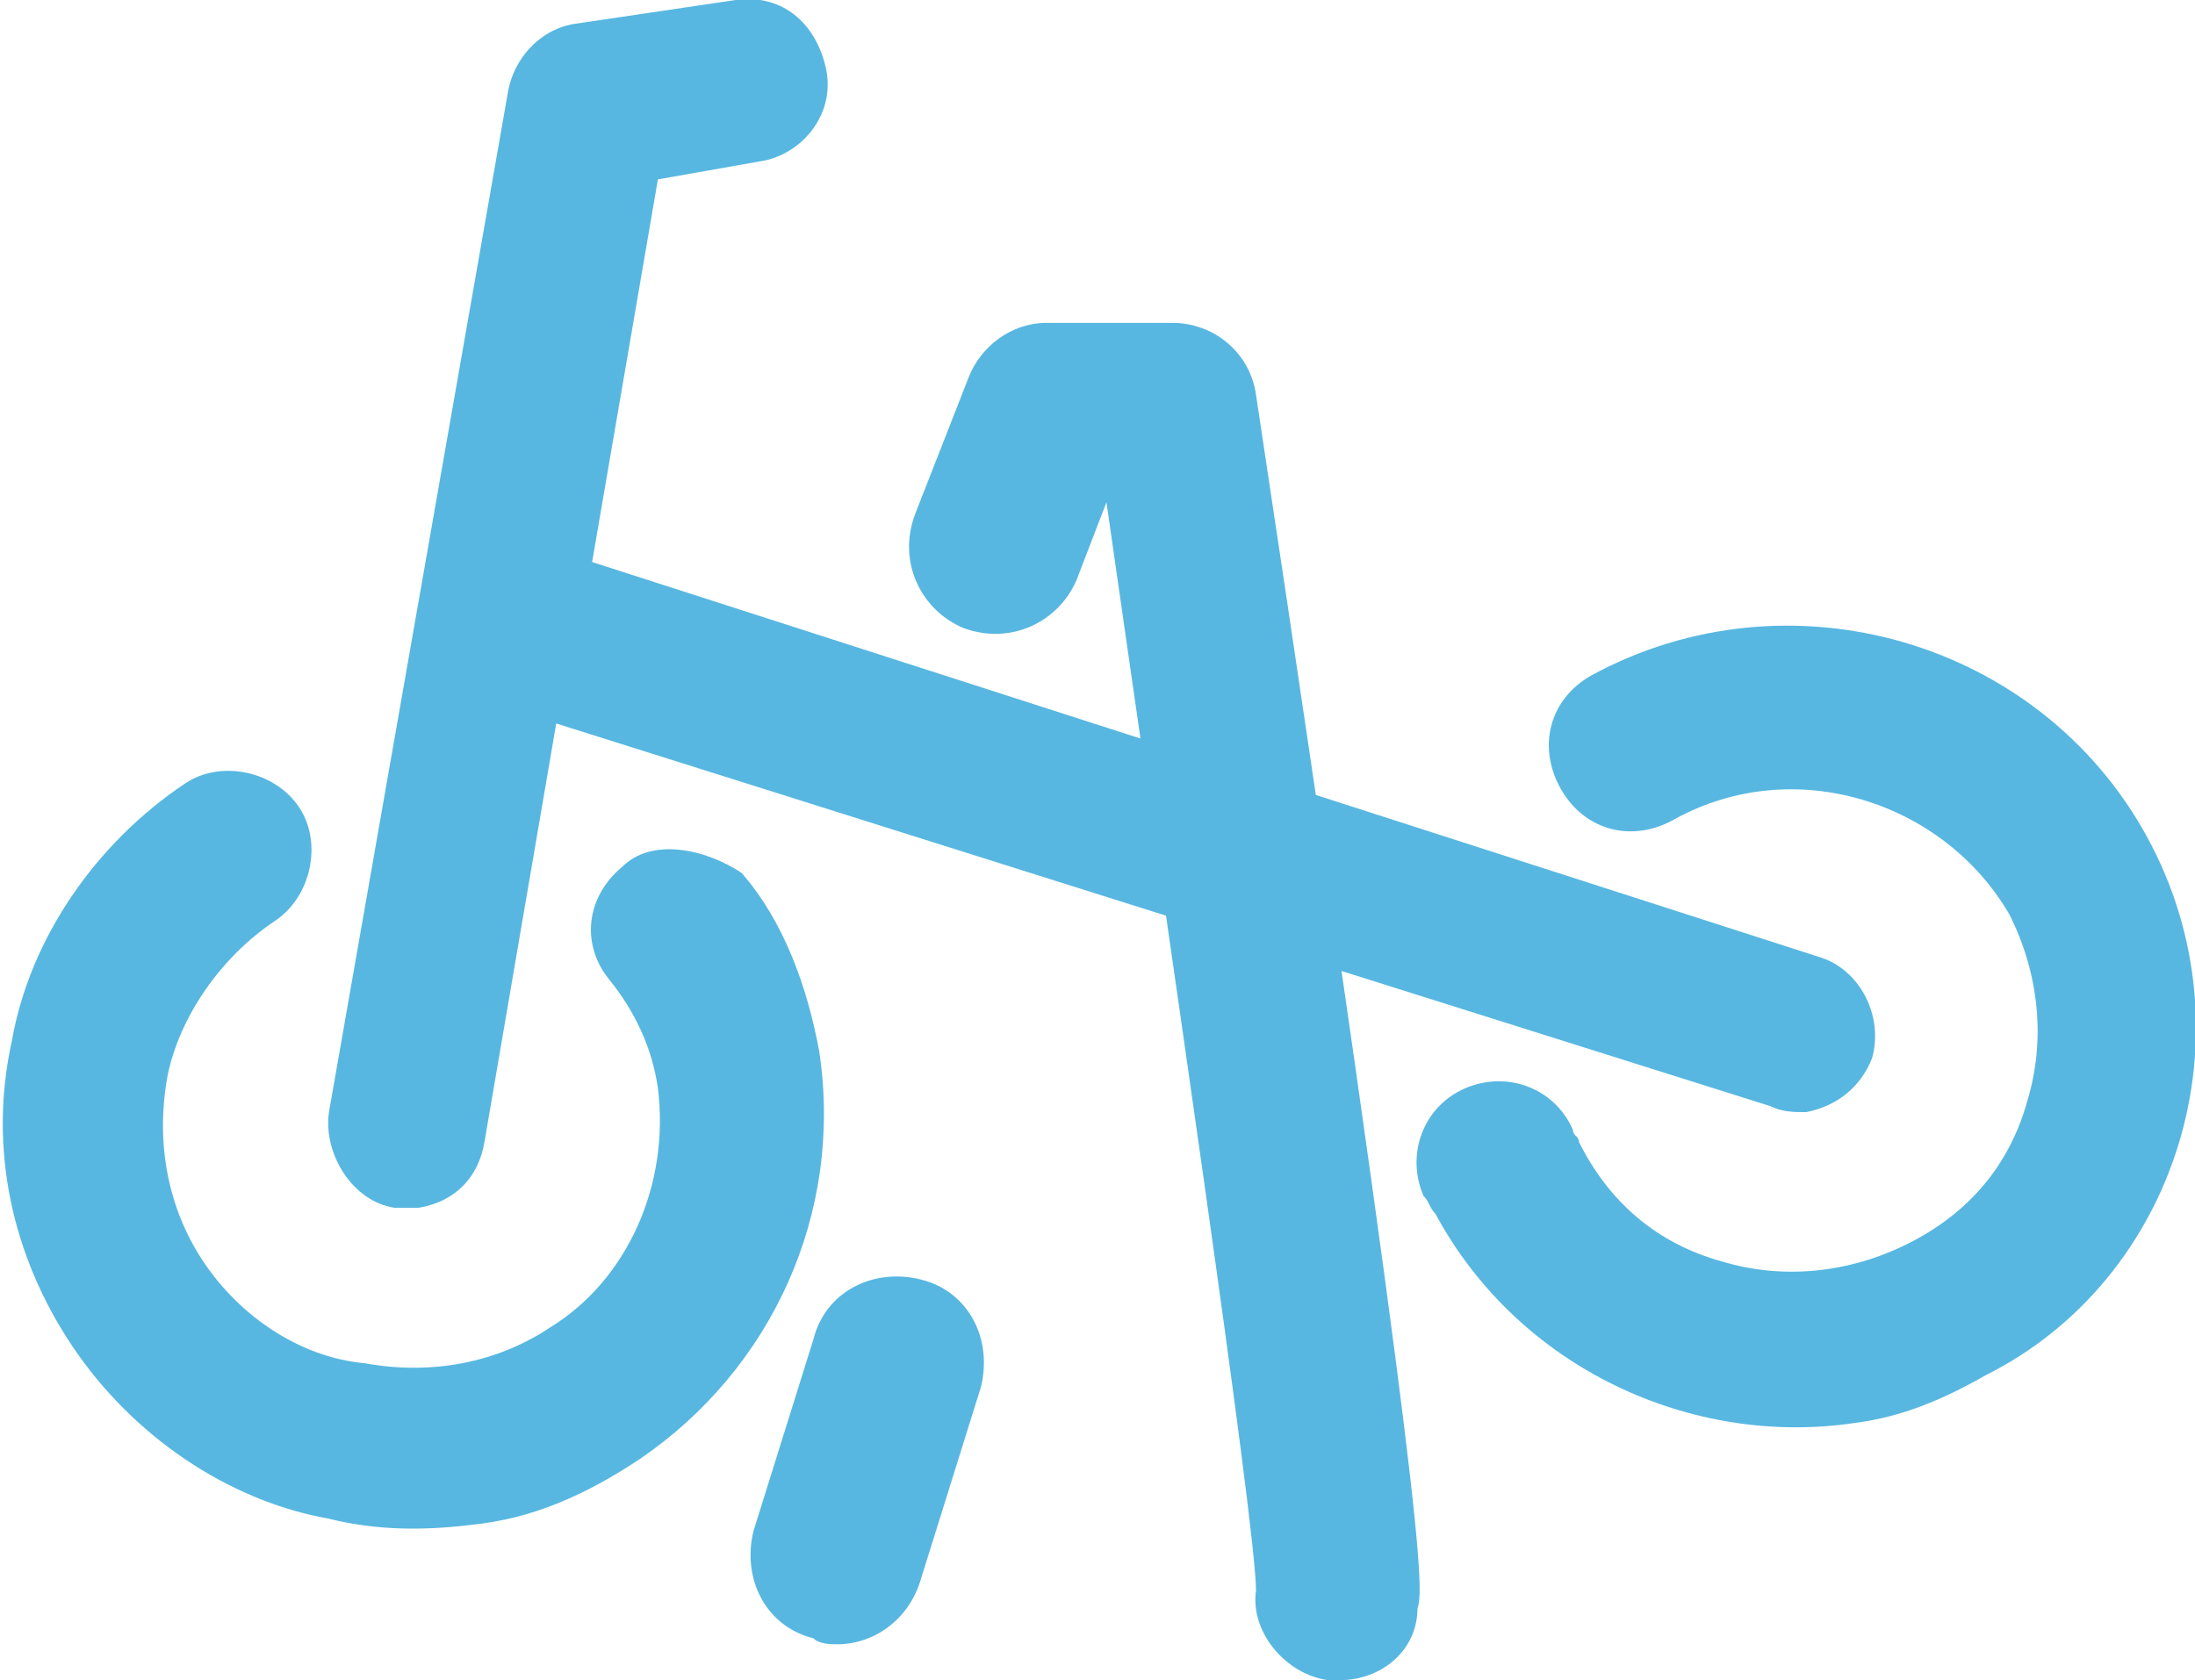
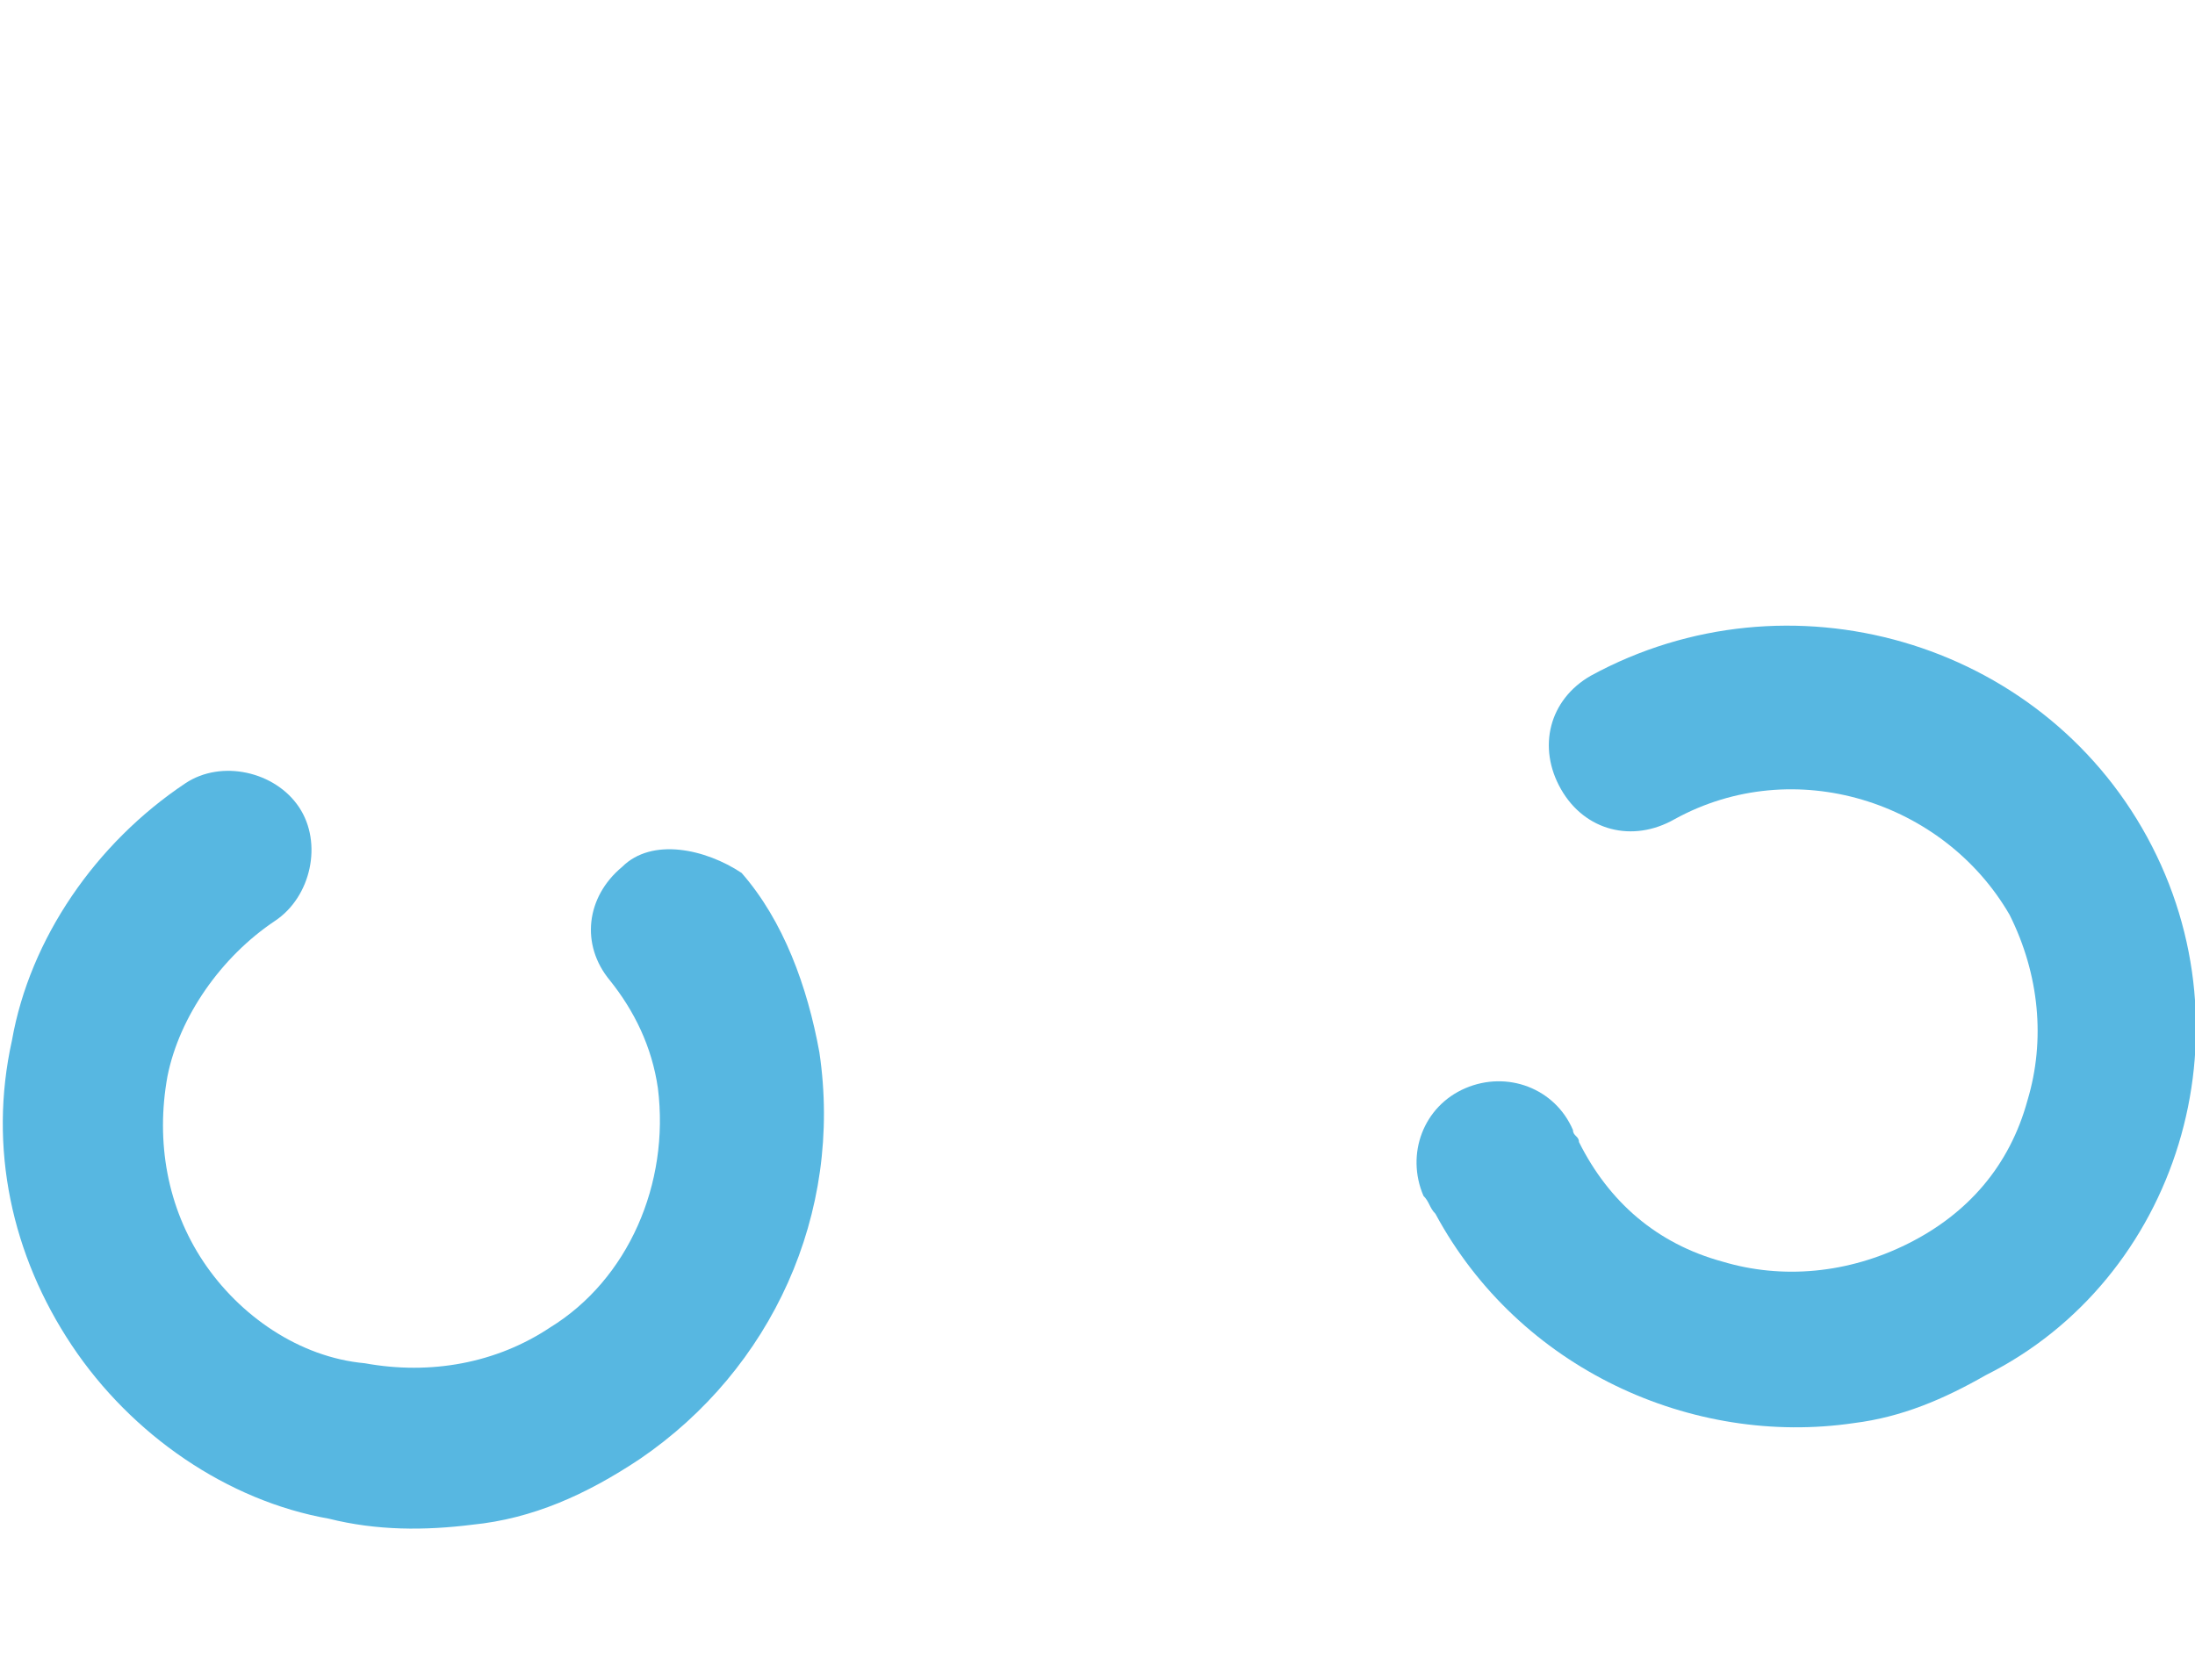
<svg xmlns="http://www.w3.org/2000/svg" version="1.1" id="レイヤー_1" x="0px" y="0px" viewBox="0 0 36.7 28.1" style="enable-background:new 0 0 36.7 28.1;" xml:space="preserve">
  <style type="text/css">
	.st0{fill:#57B7E1;}
</style>
  <g>
    <g>
      <g>
        <g>
          <path class="st0" d="M10.4,14.5c-0.6,0.5-0.7,1.3-0.2,1.9c0.4,0.5,0.7,1.1,0.8,1.8c0.2,1.6-0.5,3.2-1.8,4      c-0.9,0.6-2,0.8-3.1,0.6C5,22.7,4,22,3.4,21.1s-0.8-2-0.6-3.1C3,17,3.7,16,4.6,15.4c0.6-0.4,0.8-1.3,0.4-1.9      c-0.4-0.6-1.3-0.8-1.9-0.4c-1.5,1-2.6,2.6-2.9,4.3c-0.4,1.8,0,3.6,1,5.1c1,1.5,2.6,2.6,4.3,2.9c0.8,0.2,1.6,0.2,2.4,0.1      c1-0.1,1.9-0.5,2.8-1.1c2.2-1.5,3.4-4.1,3-6.8c-0.2-1.1-0.6-2.2-1.3-3C11.8,14.2,10.9,14,10.4,14.5z" />
-           <path class="st0" d="M6.6,20.2c0.1,0,0.3,0,0.4,0c0.6-0.1,1-0.5,1.1-1.1l1.2-7l20.3,6.4c0.2,0.1,0.4,0.1,0.6,0.1      c0.5-0.1,0.9-0.4,1.1-0.9c0.2-0.7-0.2-1.5-0.9-1.7L9.9,9.4L11,3l1.7-0.3c0.7-0.1,1.3-0.8,1.1-1.6S13-0.1,12.3,0L9.6,0.4      C9,0.5,8.6,1,8.5,1.5l-3,17.1C5.4,19.3,5.9,20.1,6.6,20.2z" />
          <path class="st0" d="M35.9,14c-1.8-3.3-6-4.5-9.3-2.7c-0.7,0.4-0.9,1.2-0.5,1.9c0.4,0.7,1.2,0.9,1.9,0.5c2-1.1,4.5-0.3,5.6,1.6      c0.5,1,0.6,2.1,0.3,3.1c-0.3,1.1-1,1.9-2,2.4c-1,0.5-2.1,0.6-3.1,0.3c-1.1-0.3-1.9-1-2.4-2c0-0.1-0.1-0.1-0.1-0.2      c-0.3-0.7-1.1-1-1.8-0.7c-0.7,0.3-1,1.1-0.7,1.8c0.1,0.1,0.1,0.2,0.2,0.3c1.4,2.6,4.3,3.9,7,3.5c0.8-0.1,1.5-0.4,2.2-0.8      C36.4,21.4,37.7,17.3,35.9,14z" />
        </g>
      </g>
-       <path class="st0" d="M22.4,28.1c-0.1,0-0.1,0-0.2,0c-0.7-0.1-1.3-0.8-1.2-1.5c0-1.1-1.5-11.2-2.5-18.2L18,9.7    c-0.3,0.7-1.1,1.1-1.9,0.8c-0.7-0.3-1.1-1.1-0.8-1.9l0.9-2.3c0.2-0.5,0.7-0.9,1.3-0.9h2.1c0.7,0,1.3,0.5,1.4,1.2    c2.9,19.2,2.8,20,2.7,20.3C23.7,27.6,23.1,28.1,22.4,28.1z" />
-       <path class="st0" d="M14,27.5c-0.1,0-0.3,0-0.4-0.1c-0.8-0.2-1.2-1-1-1.8l1-3.2c0.2-0.8,1-1.2,1.8-1c0.8,0.2,1.2,1,1,1.8l-1,3.2    C15.2,27.1,14.6,27.5,14,27.5z" />
    </g>
  </g>
</svg>